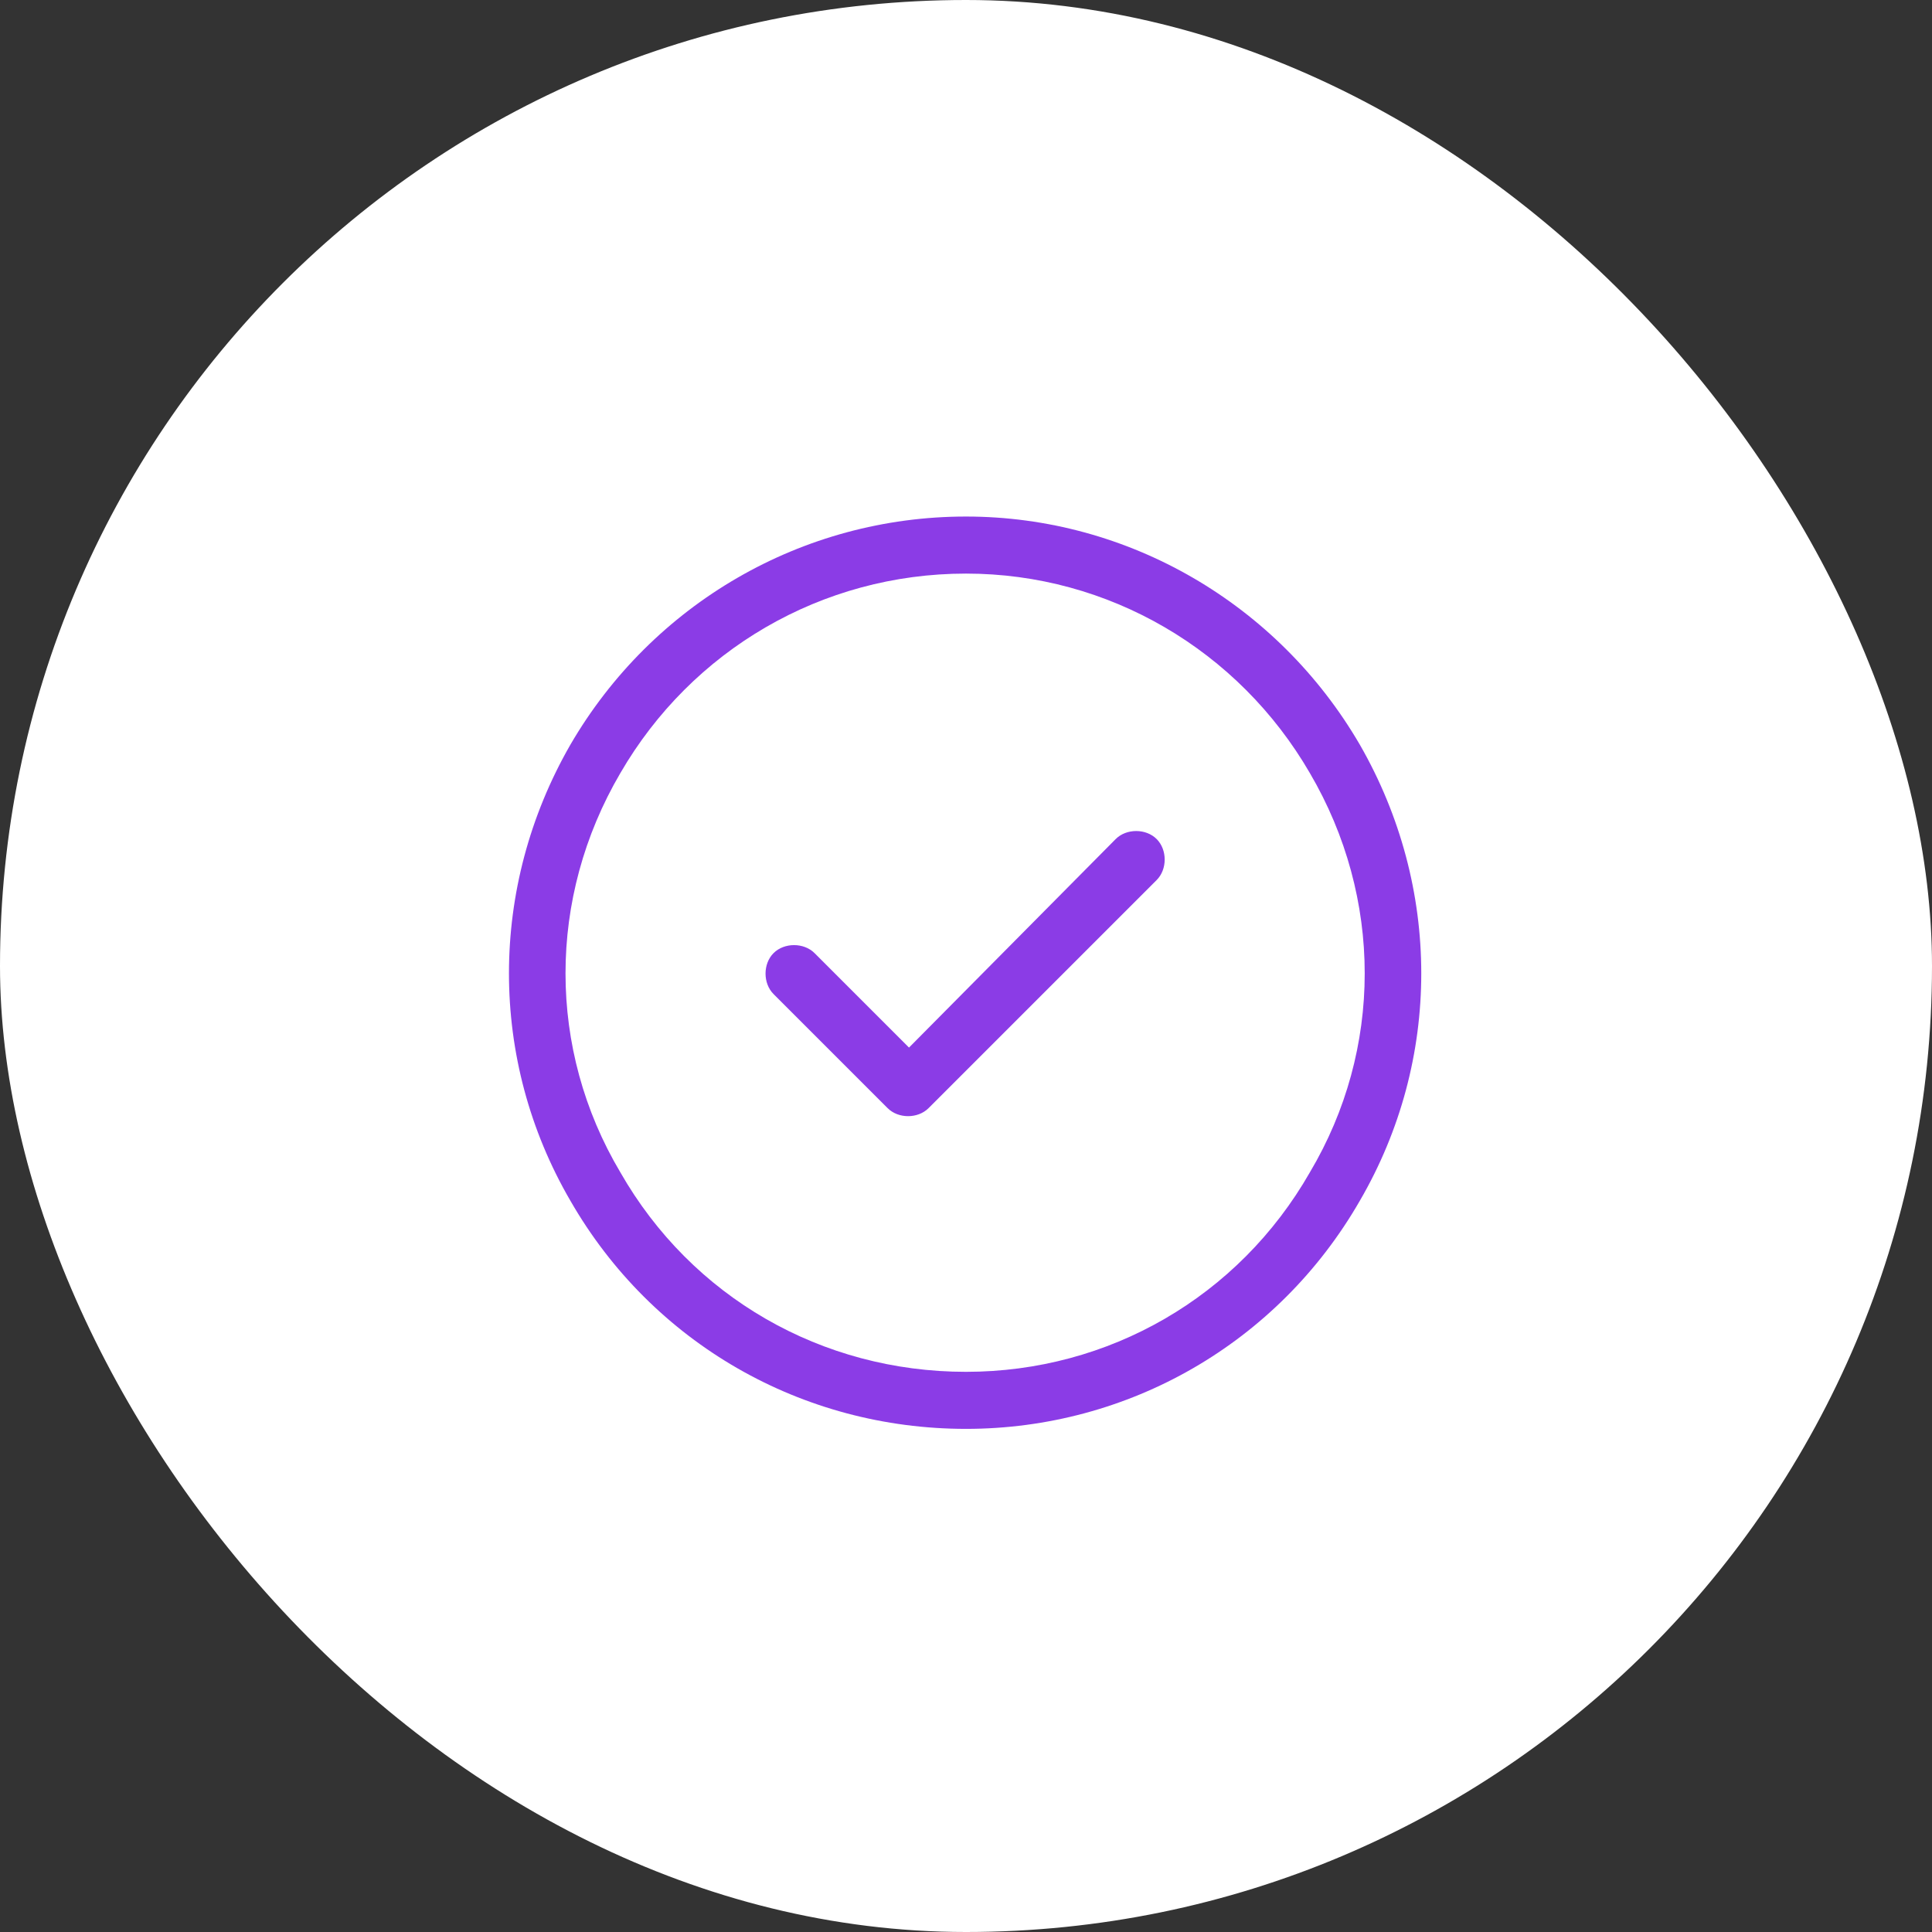
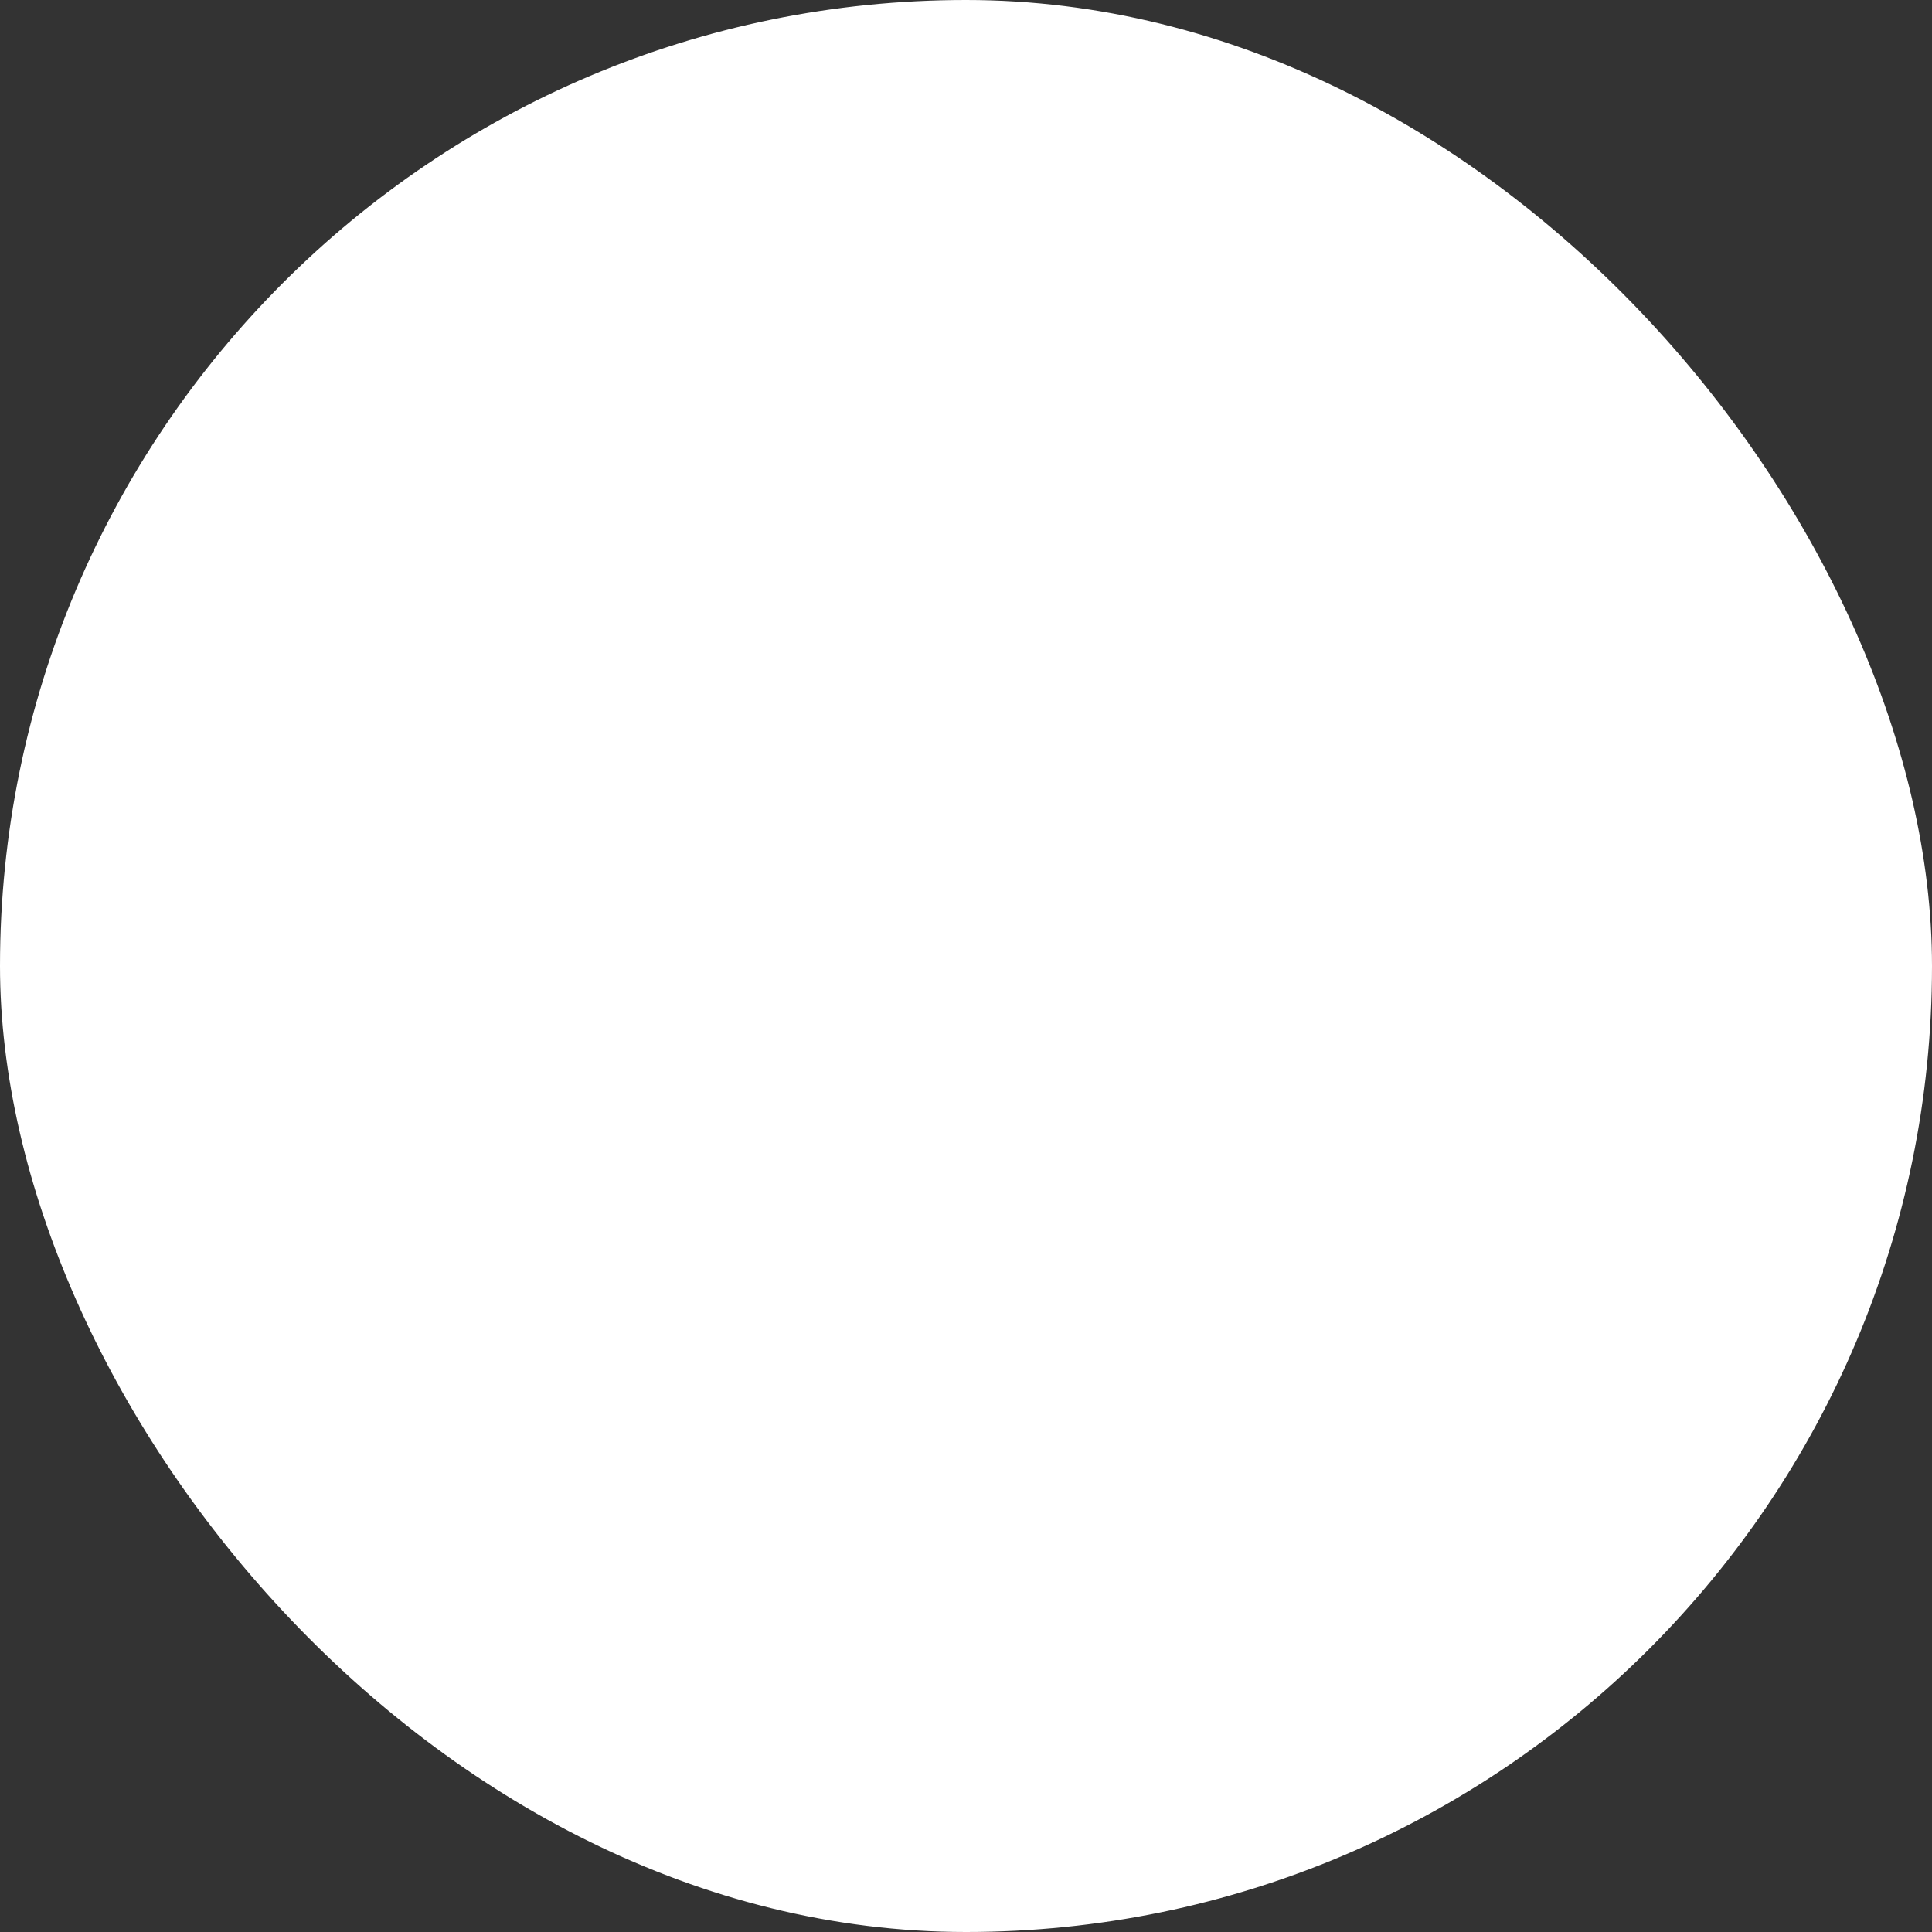
<svg xmlns="http://www.w3.org/2000/svg" width="36" height="36" viewBox="0 0 36 36" fill="none">
  <rect x="0" y="0" width="36" height="36" fill="#333333" stroke="none" />
  <rect width="36" height="36" rx="18" fill="white" />
-   <path d="M18 10.688C15.31 10.688 12.887 12.115 11.559 14.406C10.197 16.73 10.197 19.553 11.559 21.844C12.887 24.168 15.31 25.562 18 25.562C20.656 25.562 23.08 24.168 24.408 21.844C25.77 19.553 25.77 16.73 24.408 14.406C23.08 12.115 20.656 10.688 18 10.688ZM18 26.625C14.945 26.625 12.156 25.031 10.629 22.375C9.102 19.752 9.102 16.531 10.629 13.875C12.156 11.252 14.945 9.625 18 9.625C21.021 9.625 23.811 11.252 25.338 13.875C26.865 16.531 26.865 19.752 25.338 22.375C23.811 25.031 21.021 26.625 18 26.625ZM21.553 16.398L17.303 20.648C17.104 20.848 16.738 20.848 16.539 20.648L14.414 18.523C14.215 18.324 14.215 17.959 14.414 17.76C14.613 17.561 14.979 17.561 15.178 17.76L16.938 19.52L20.789 15.635C20.988 15.435 21.354 15.435 21.553 15.635C21.752 15.834 21.752 16.199 21.553 16.398Z" fill="#8B3CE6" />
</svg>